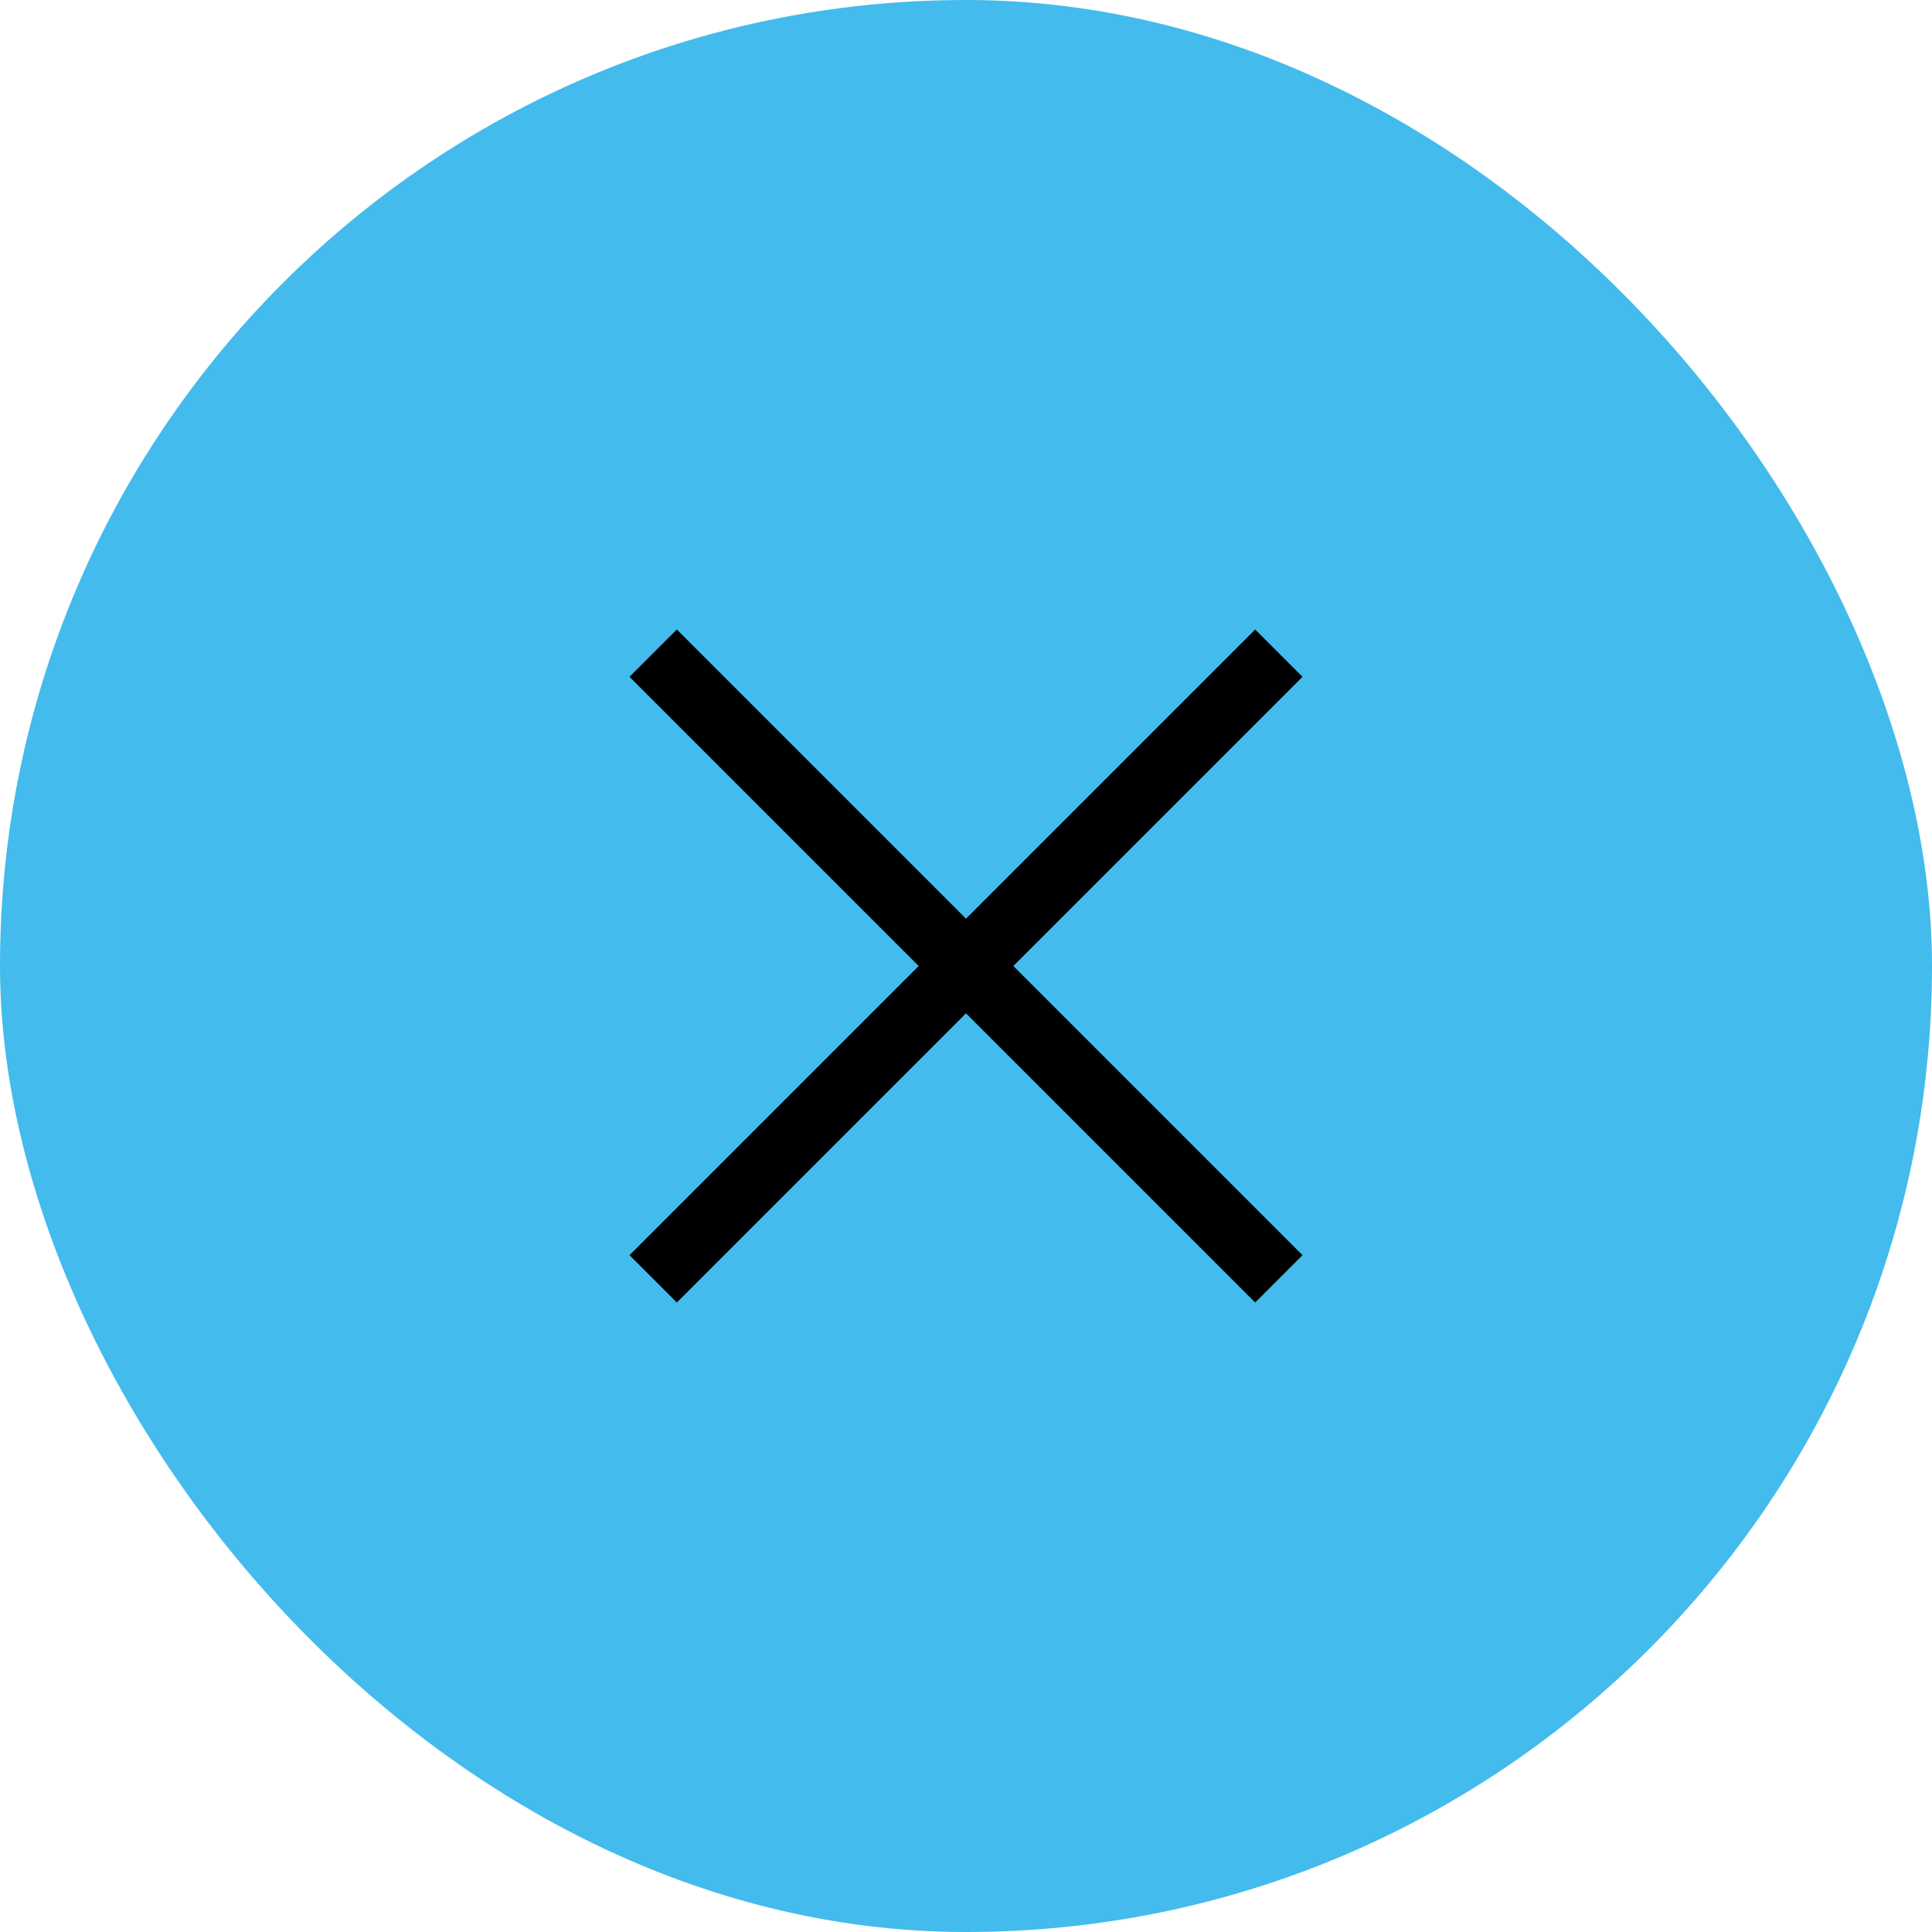
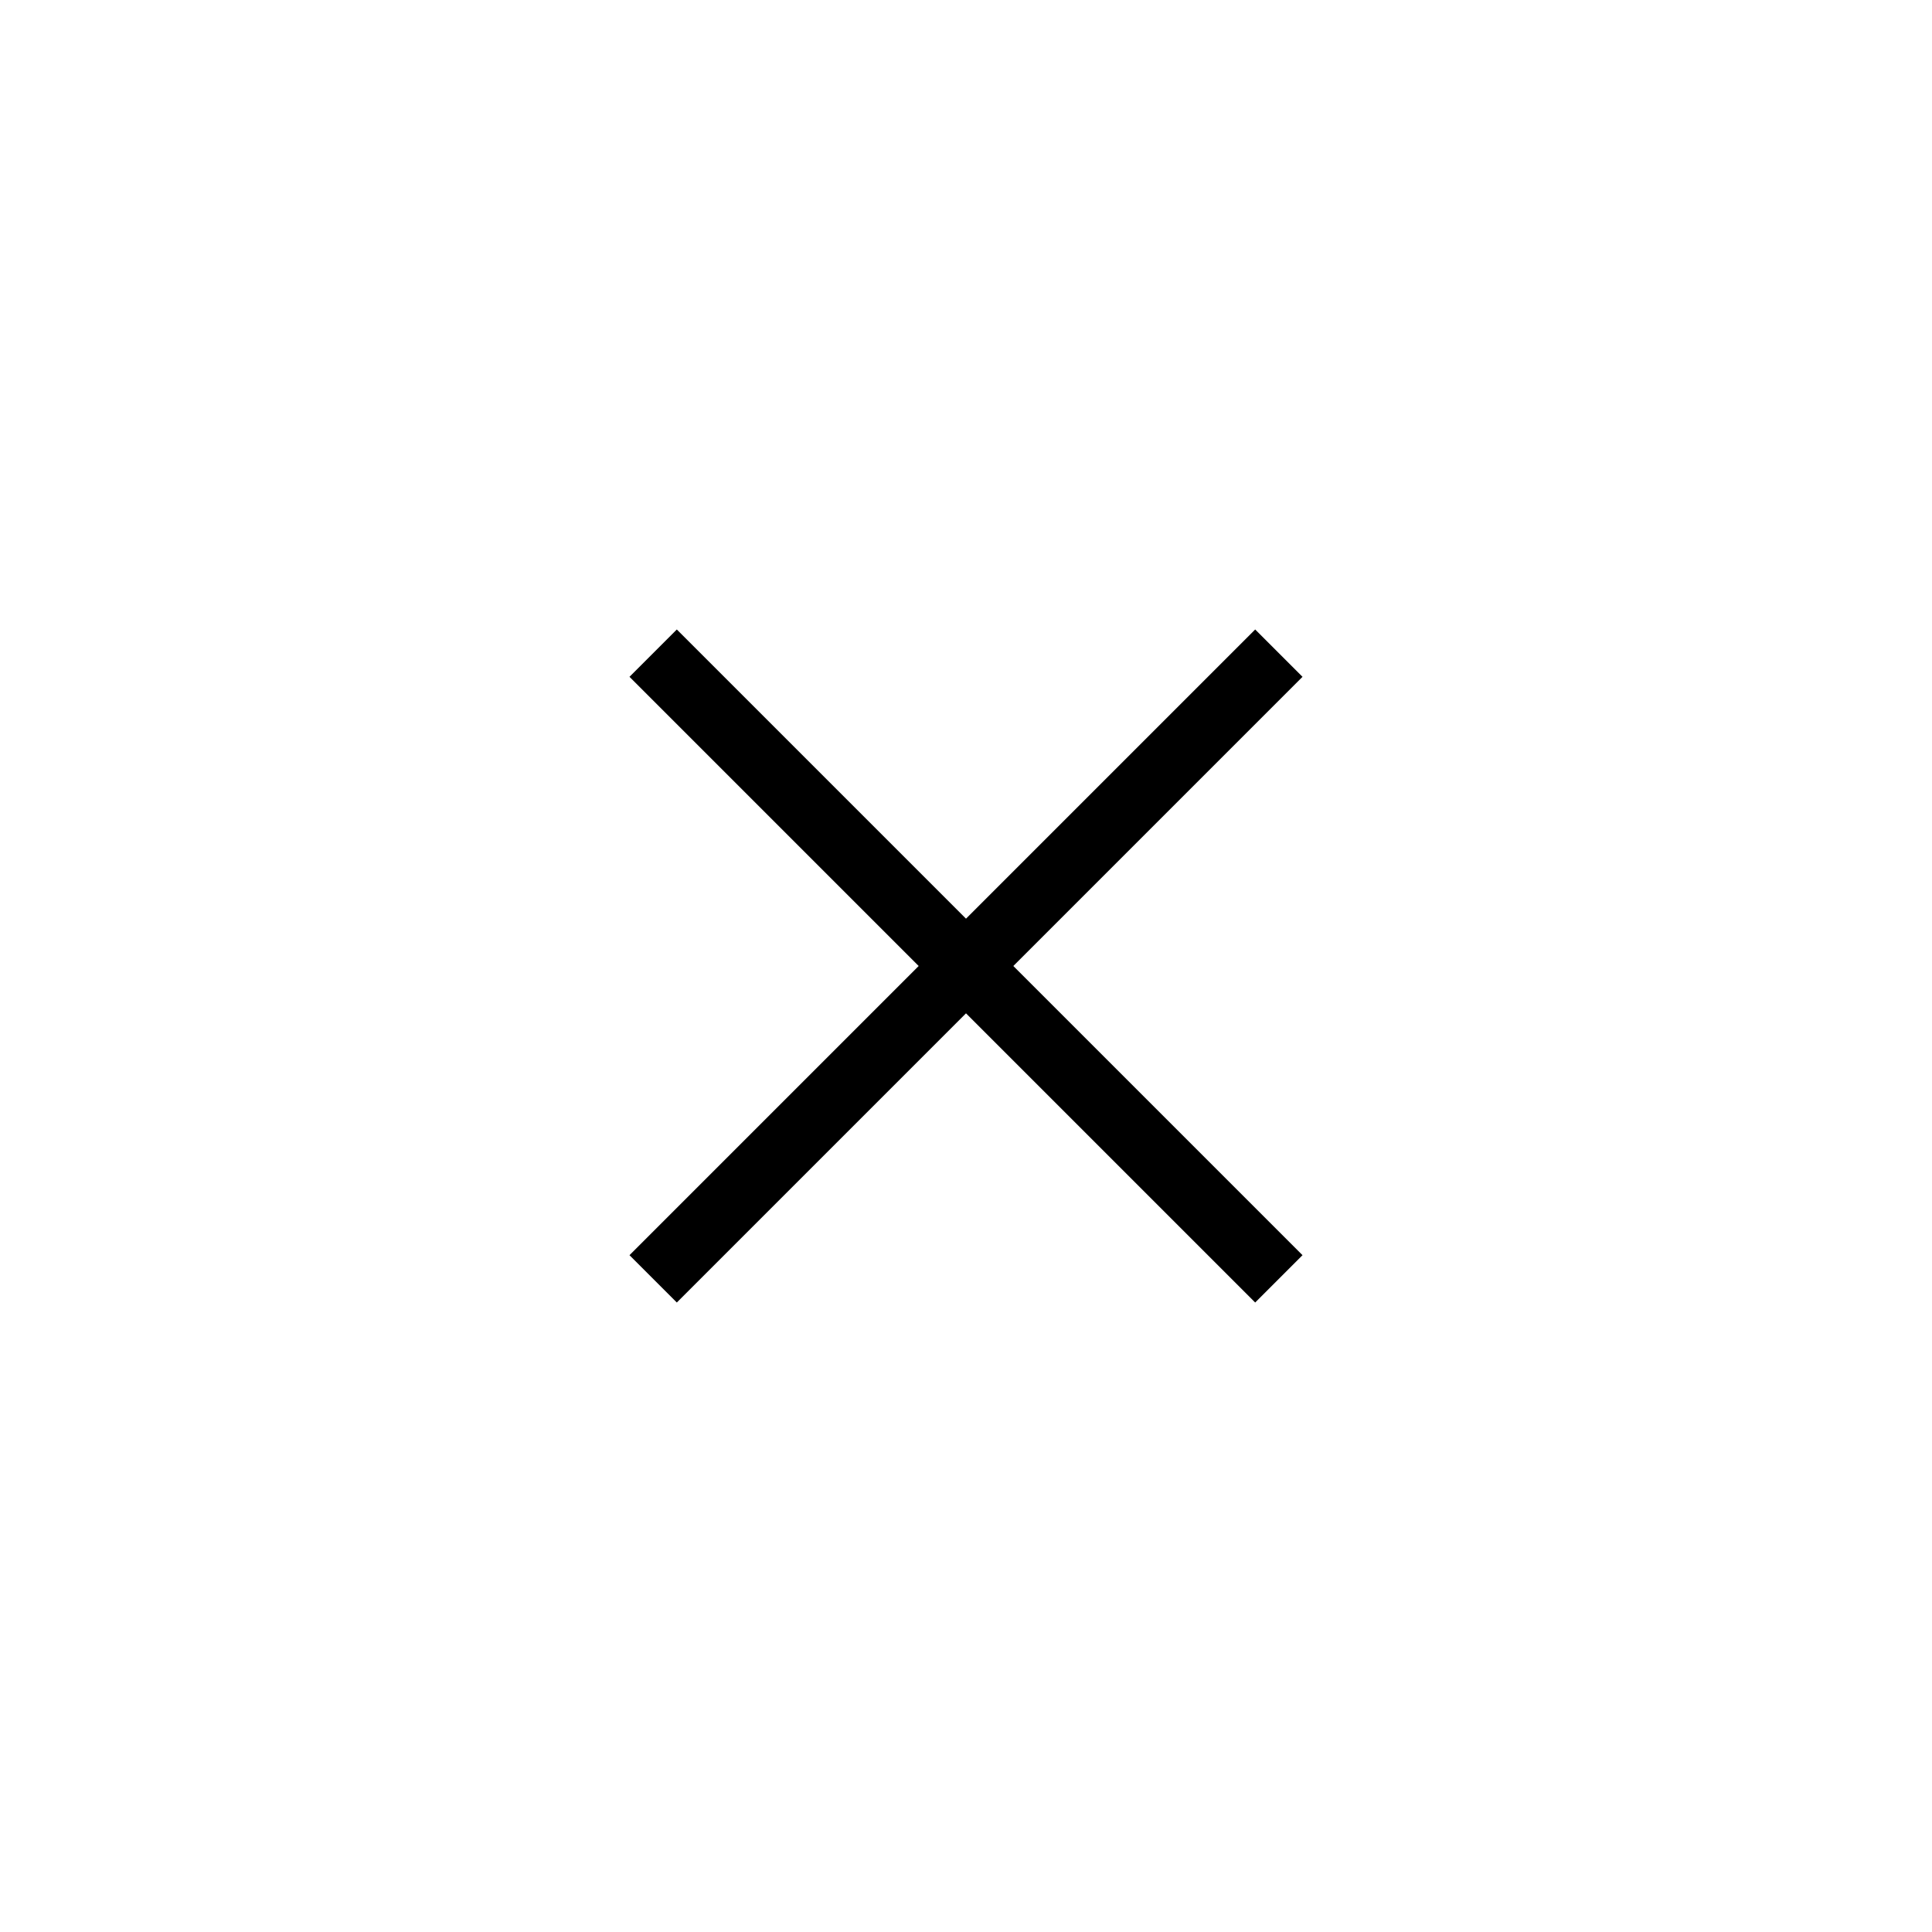
<svg xmlns="http://www.w3.org/2000/svg" width="44" height="44" viewBox="0 0 44 44" fill="none">
-   <rect width="44" height="44" rx="22" fill="#43BBEC" />
  <path d="M15.414 14.336L22 20.922L28.586 14.336L29.664 15.414L23.078 22L29.664 28.586L28.586 29.664L22 23.078L15.414 29.664L14.336 28.586L20.922 22L14.336 15.414L15.414 14.336Z" fill="black" />
</svg>